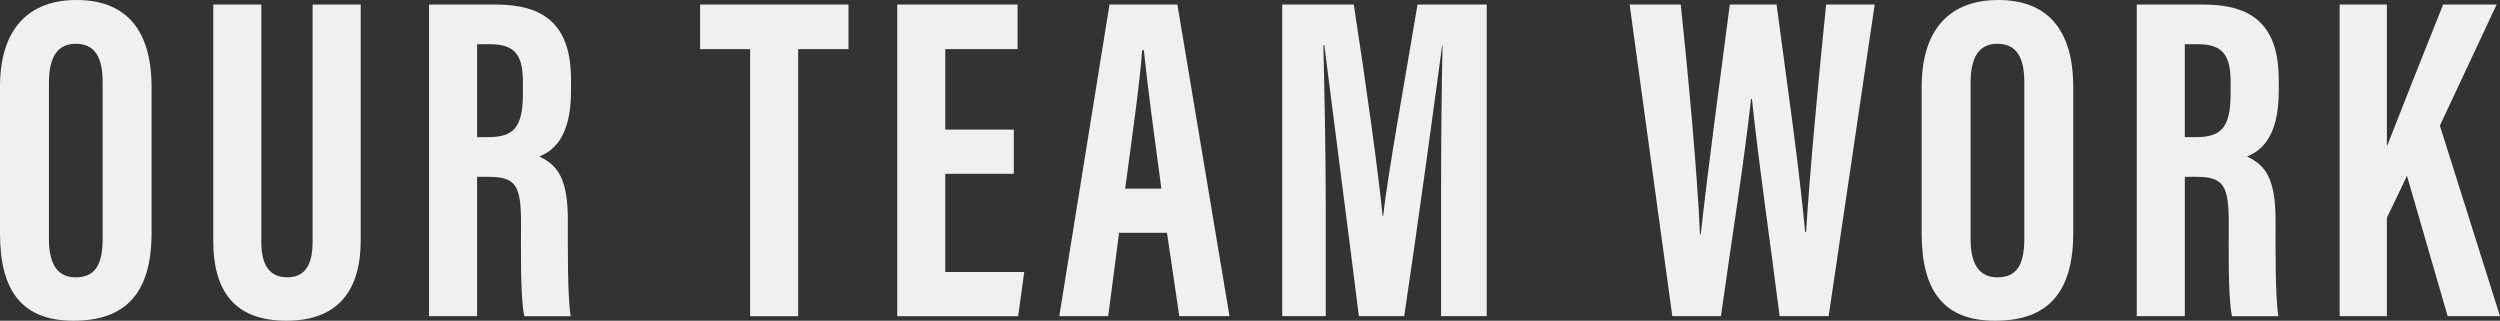
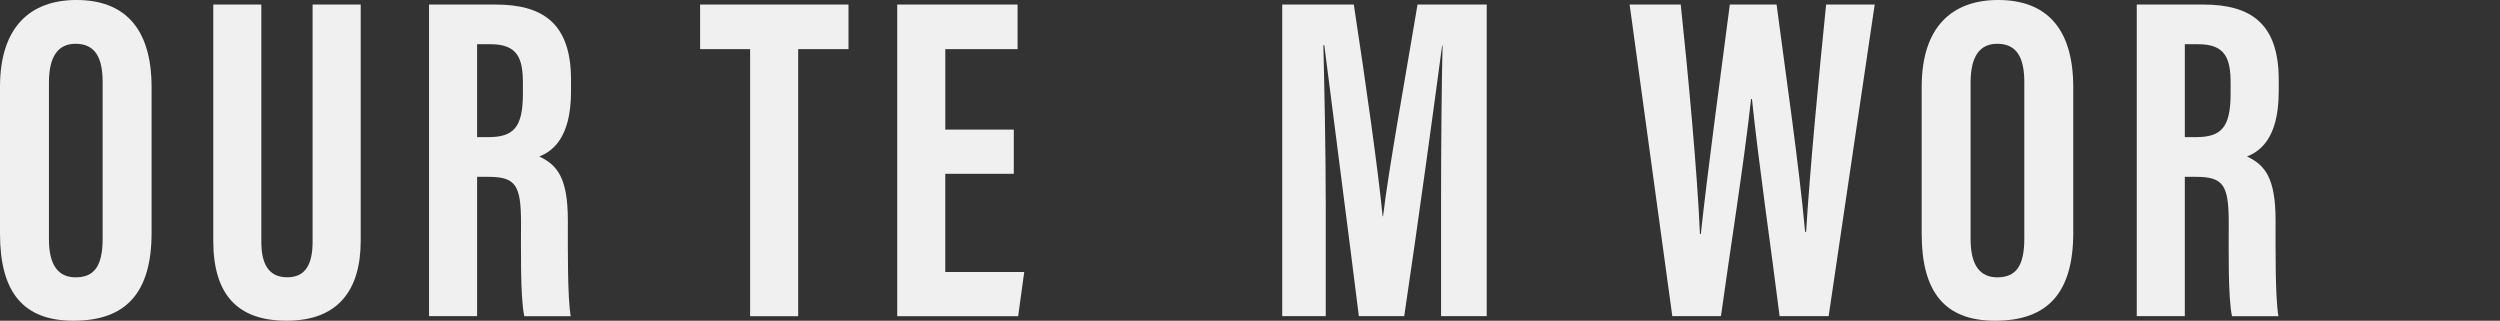
<svg xmlns="http://www.w3.org/2000/svg" version="1.1" id="レイヤー_1" x="0px" y="0px" width="257.264px" height="33.004px" viewBox="0 0 257.264 33.004" enable-background="new 0 0 257.264 33.004" xml:space="preserve">
  <rect x="0" y="0" width="257.264" height="33.004" fill="#333333" stroke="none" />
  <g>
    <g>
      <path fill="#F0F0F0" d="M15.599,8.979v14.975c0,6.145-2.608,9.051-8.041,9.051C2.347,33.004,0,30.023,0,24.037V8.941    C0,2.801,3.092,0,7.872,0C12.733,0,15.599,2.809,15.599,8.979z M5.036,8.494v16.129c0,2.665,0.962,3.916,2.745,3.916    c1.922,0,2.782-1.166,2.782-3.986V8.458c0-2.546-0.781-3.953-2.787-3.953C5.994,4.505,5.036,5.779,5.036,8.494z" />
      <path fill="#F0F0F0" d="M26.892,0.468v24.392c0,2.342,0.766,3.675,2.68,3.675c1.962,0,2.596-1.497,2.596-3.669V0.468h4.951v24.296    c0,5.06-2.287,8.24-7.637,8.24c-5.097,0-7.535-2.758-7.535-8.223V0.468H26.892z" />
-       <path fill="#F0F0F0" d="M49.096,18.195v14.34H44.15V0.468H51c4.879,0,7.76,1.954,7.76,7.728v1.221    c0,4.928-2.023,6.182-3.265,6.689c1.871,0.879,2.94,2.226,2.94,6.576c0,2.7-0.048,7.91,0.294,9.854h-4.777    c-0.426-1.938-0.336-7.205-0.336-9.534c0-3.909-0.503-4.806-3.374-4.806H49.096z M49.096,14.112h1.134    c2.617,0,3.579-0.986,3.579-4.474v-1.1c0-2.479-0.512-3.988-3.315-3.988h-1.397V14.112z" />
+       <path fill="#F0F0F0" d="M49.096,18.195v14.34H44.15V0.468H51c4.879,0,7.76,1.954,7.76,7.728v1.221    c0,4.928-2.023,6.182-3.265,6.689c1.871,0.879,2.94,2.226,2.94,6.576c0,2.7-0.048,7.91,0.294,9.854h-4.777    c-0.426-1.938-0.336-7.205-0.336-9.534c0-3.909-0.503-4.806-3.374-4.806z M49.096,14.112h1.134    c2.617,0,3.579-0.986,3.579-4.474v-1.1c0-2.479-0.512-3.988-3.315-3.988h-1.397V14.112z" />
      <path fill="#F0F0F0" d="M77.192,5.059h-5.148V0.468h15.272v4.591h-5.179v27.477h-4.945V5.059z" />
      <path fill="#F0F0F0" d="M104.324,17.887h-7.049v10.1h8.124l-0.625,4.549H92.33V0.468h12.384v4.591h-7.438v8.279h7.049V17.887z" />
-       <path fill="#F0F0F0" d="M115.161,23.957l-1.123,8.578h-5.031l5.166-32.067h6.986l5.363,32.067h-5.168l-1.262-8.578H115.161z     M119.509,19.408c-0.732-5.445-1.434-10.615-1.801-14.24h-0.18c-0.139,2.643-1.103,9.508-1.742,14.24H119.509z" />
      <path fill="#F0F0F0" d="M148.294,20.605c0-5.449,0.06-12.234,0.155-15.91h-0.048c-0.737,5.564-2.511,18.554-3.899,27.84h-4.667    c-1.034-8.33-2.825-22.018-3.557-27.883h-0.097c0.097,3.739,0.246,10.994,0.246,16.508v11.375h-4.48V0.468h7.367    c1.248,8.15,2.533,17.286,2.966,21.78h0.048c0.522-4.55,2.26-14.091,3.544-21.78h7.119v32.067h-4.697V20.605z" />
      <path fill="#F0F0F0" d="M172.09,32.535l-4.392-32.067h5.259c0.741,6.92,1.729,17.56,1.976,23.614h0.09    c0.736-6.789,2.075-16.589,2.985-23.614h4.812c0.952,7.262,2.286,16.318,2.937,23.392h0.103    c0.378-6.263,1.316-16.125,2.058-23.392h4.999l-4.739,32.067h-5.045c-0.904-7.191-2.161-15.744-2.847-22.344h-0.091    c-0.745,6.739-2.143,15.432-3.101,22.344H172.09z" />
      <path fill="#F0F0F0" d="M213.35,8.979v14.975c0,6.145-2.607,9.051-8.04,9.051c-5.212,0-7.559-2.98-7.559-8.967V8.941    c0-6.141,3.092-8.941,7.871-8.941C210.484,0,213.35,2.809,213.35,8.979z M202.786,8.494v16.129c0,2.665,0.962,3.916,2.746,3.916    c1.922,0,2.781-1.166,2.781-3.986V8.458c0-2.546-0.781-3.953-2.787-3.953C203.744,4.505,202.786,5.779,202.786,8.494z" />
      <path fill="#F0F0F0" d="M224.829,18.195v14.34h-4.945V0.468h6.85c4.88,0,7.76,1.954,7.76,7.728v1.221    c0,4.928-2.021,6.182-3.264,6.689c1.87,0.879,2.939,2.226,2.939,6.576c0,2.7-0.048,7.91,0.294,9.854h-4.776    c-0.427-1.938-0.336-7.205-0.336-9.534c0-3.909-0.504-4.806-3.374-4.806H224.829z M224.829,14.112h1.134    c2.617,0,3.579-0.986,3.579-4.474v-1.1c0-2.479-0.513-3.988-3.315-3.988h-1.397V14.112z" />
-       <path fill="#F0F0F0" d="M240.763,0.468h4.86v14.485h0.049c1.229-3.17,3.974-10.072,5.74-14.485h5.506l-5.841,12.46l6.187,19.607    h-5.385l-4.188-14.439l-2.068,4.318v10.121h-4.86V0.468z" />
    </g>
  </g>
</svg>